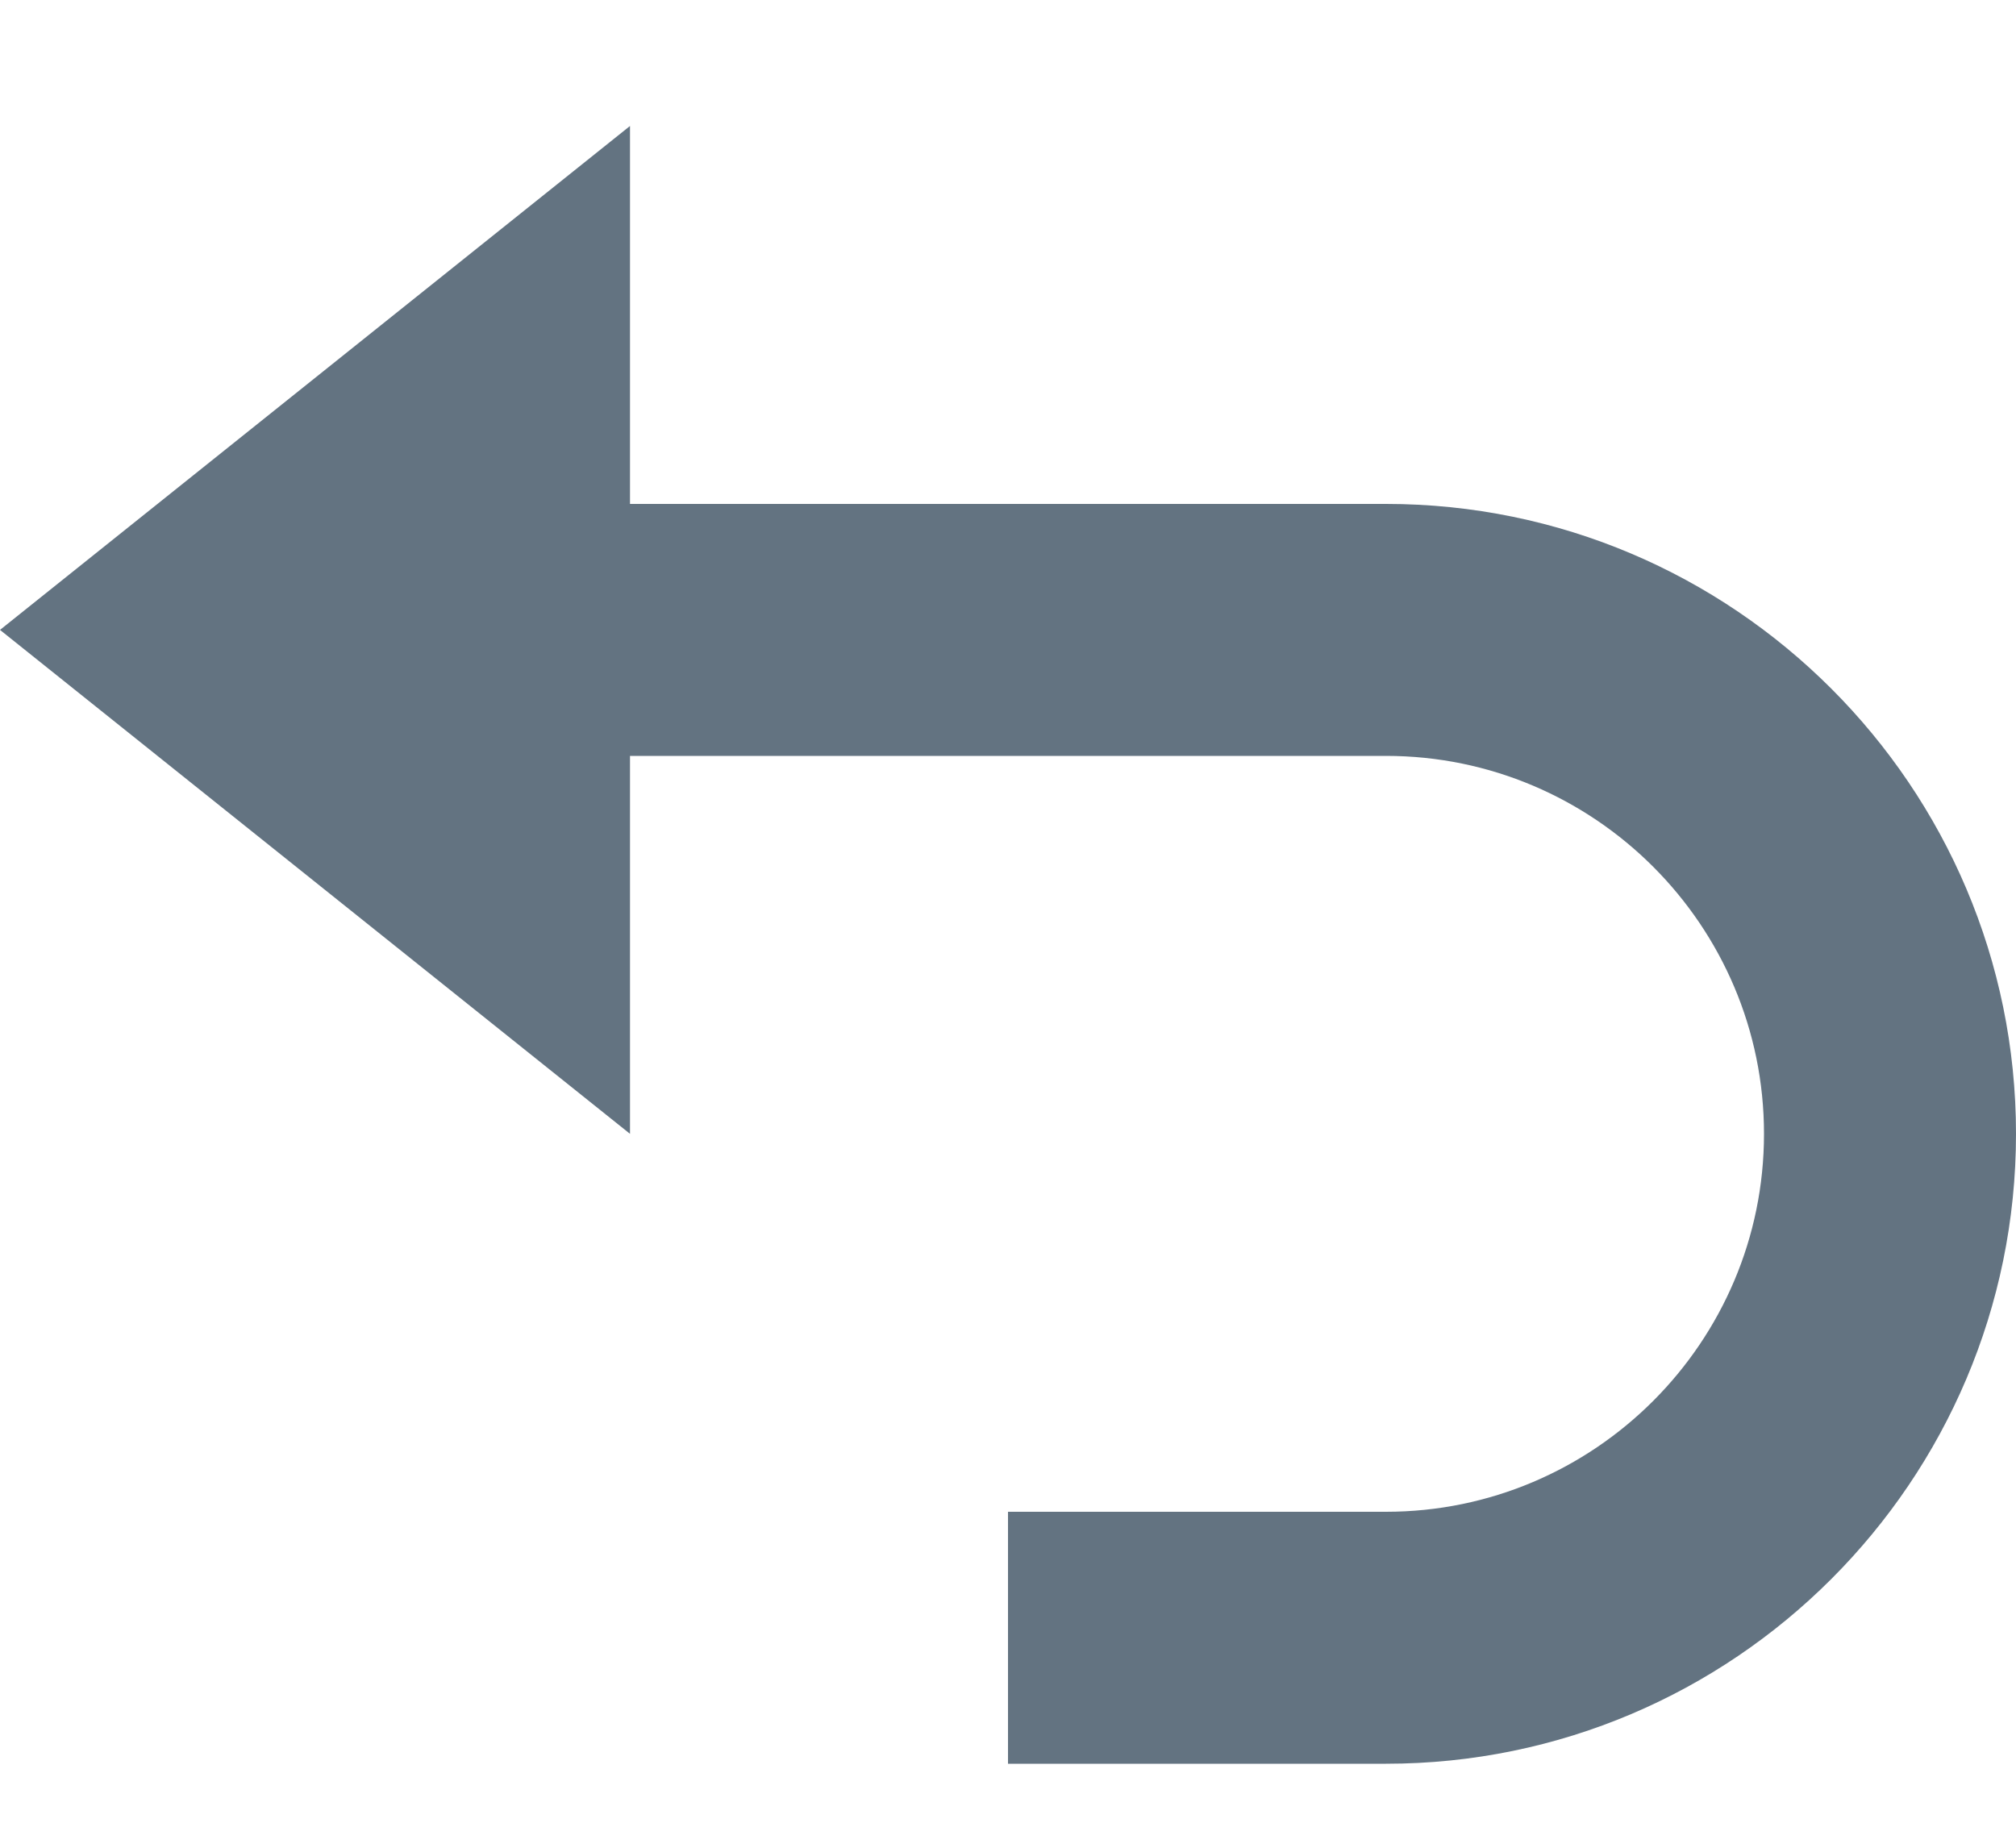
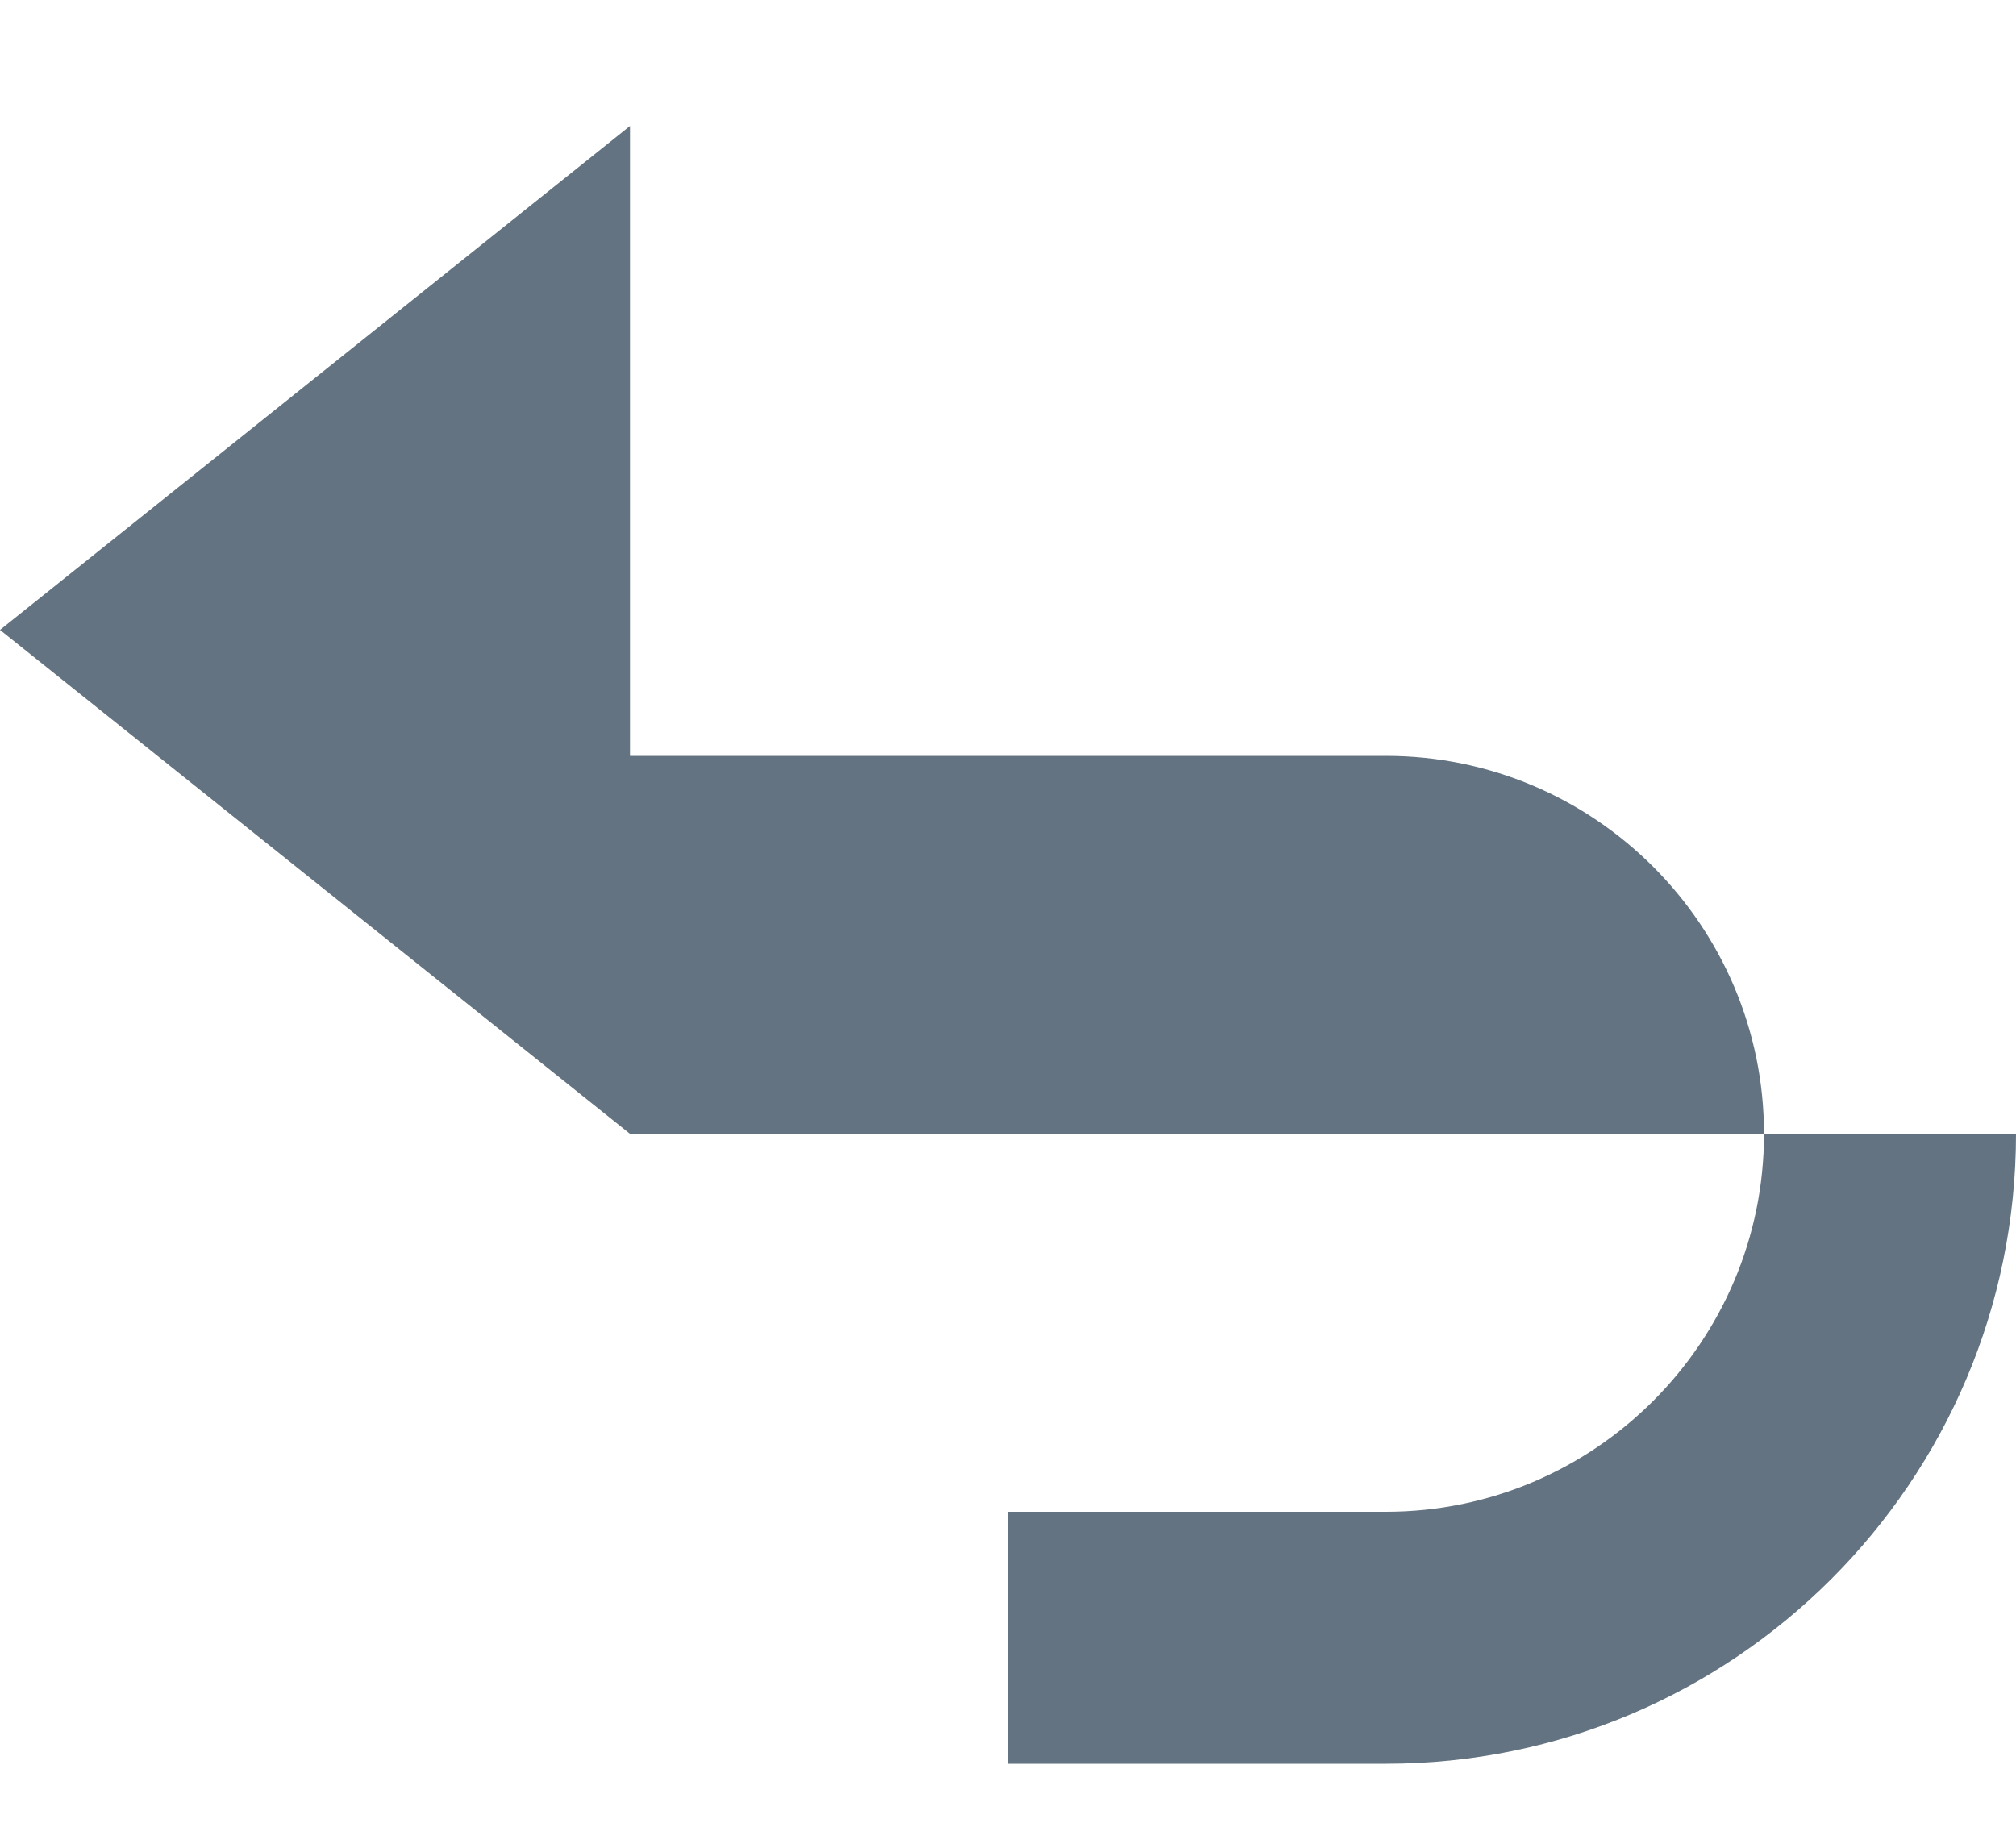
<svg xmlns="http://www.w3.org/2000/svg" width="12" height="11" viewBox="0 0 12 11" fill="none">
-   <path d="M3.75 4.5H8.25C9.491 4.5 10.5 5.51 10.5 6.75C10.5 7.99 9.491 9 8.25 9H6V10.5H8.25C10.318 10.5 12 8.818 12 6.75C12 4.682 10.318 3 8.25 3H3.75V0.75L0 3.75L3.75 6.75V4.5Z" fill="#637381" />
+   <path d="M3.75 4.5H8.25C9.491 4.5 10.5 5.51 10.5 6.75C10.5 7.99 9.491 9 8.25 9H6V10.5H8.25C10.318 10.5 12 8.818 12 6.75H3.75V0.75L0 3.75L3.75 6.75V4.5Z" fill="#637381" />
</svg>